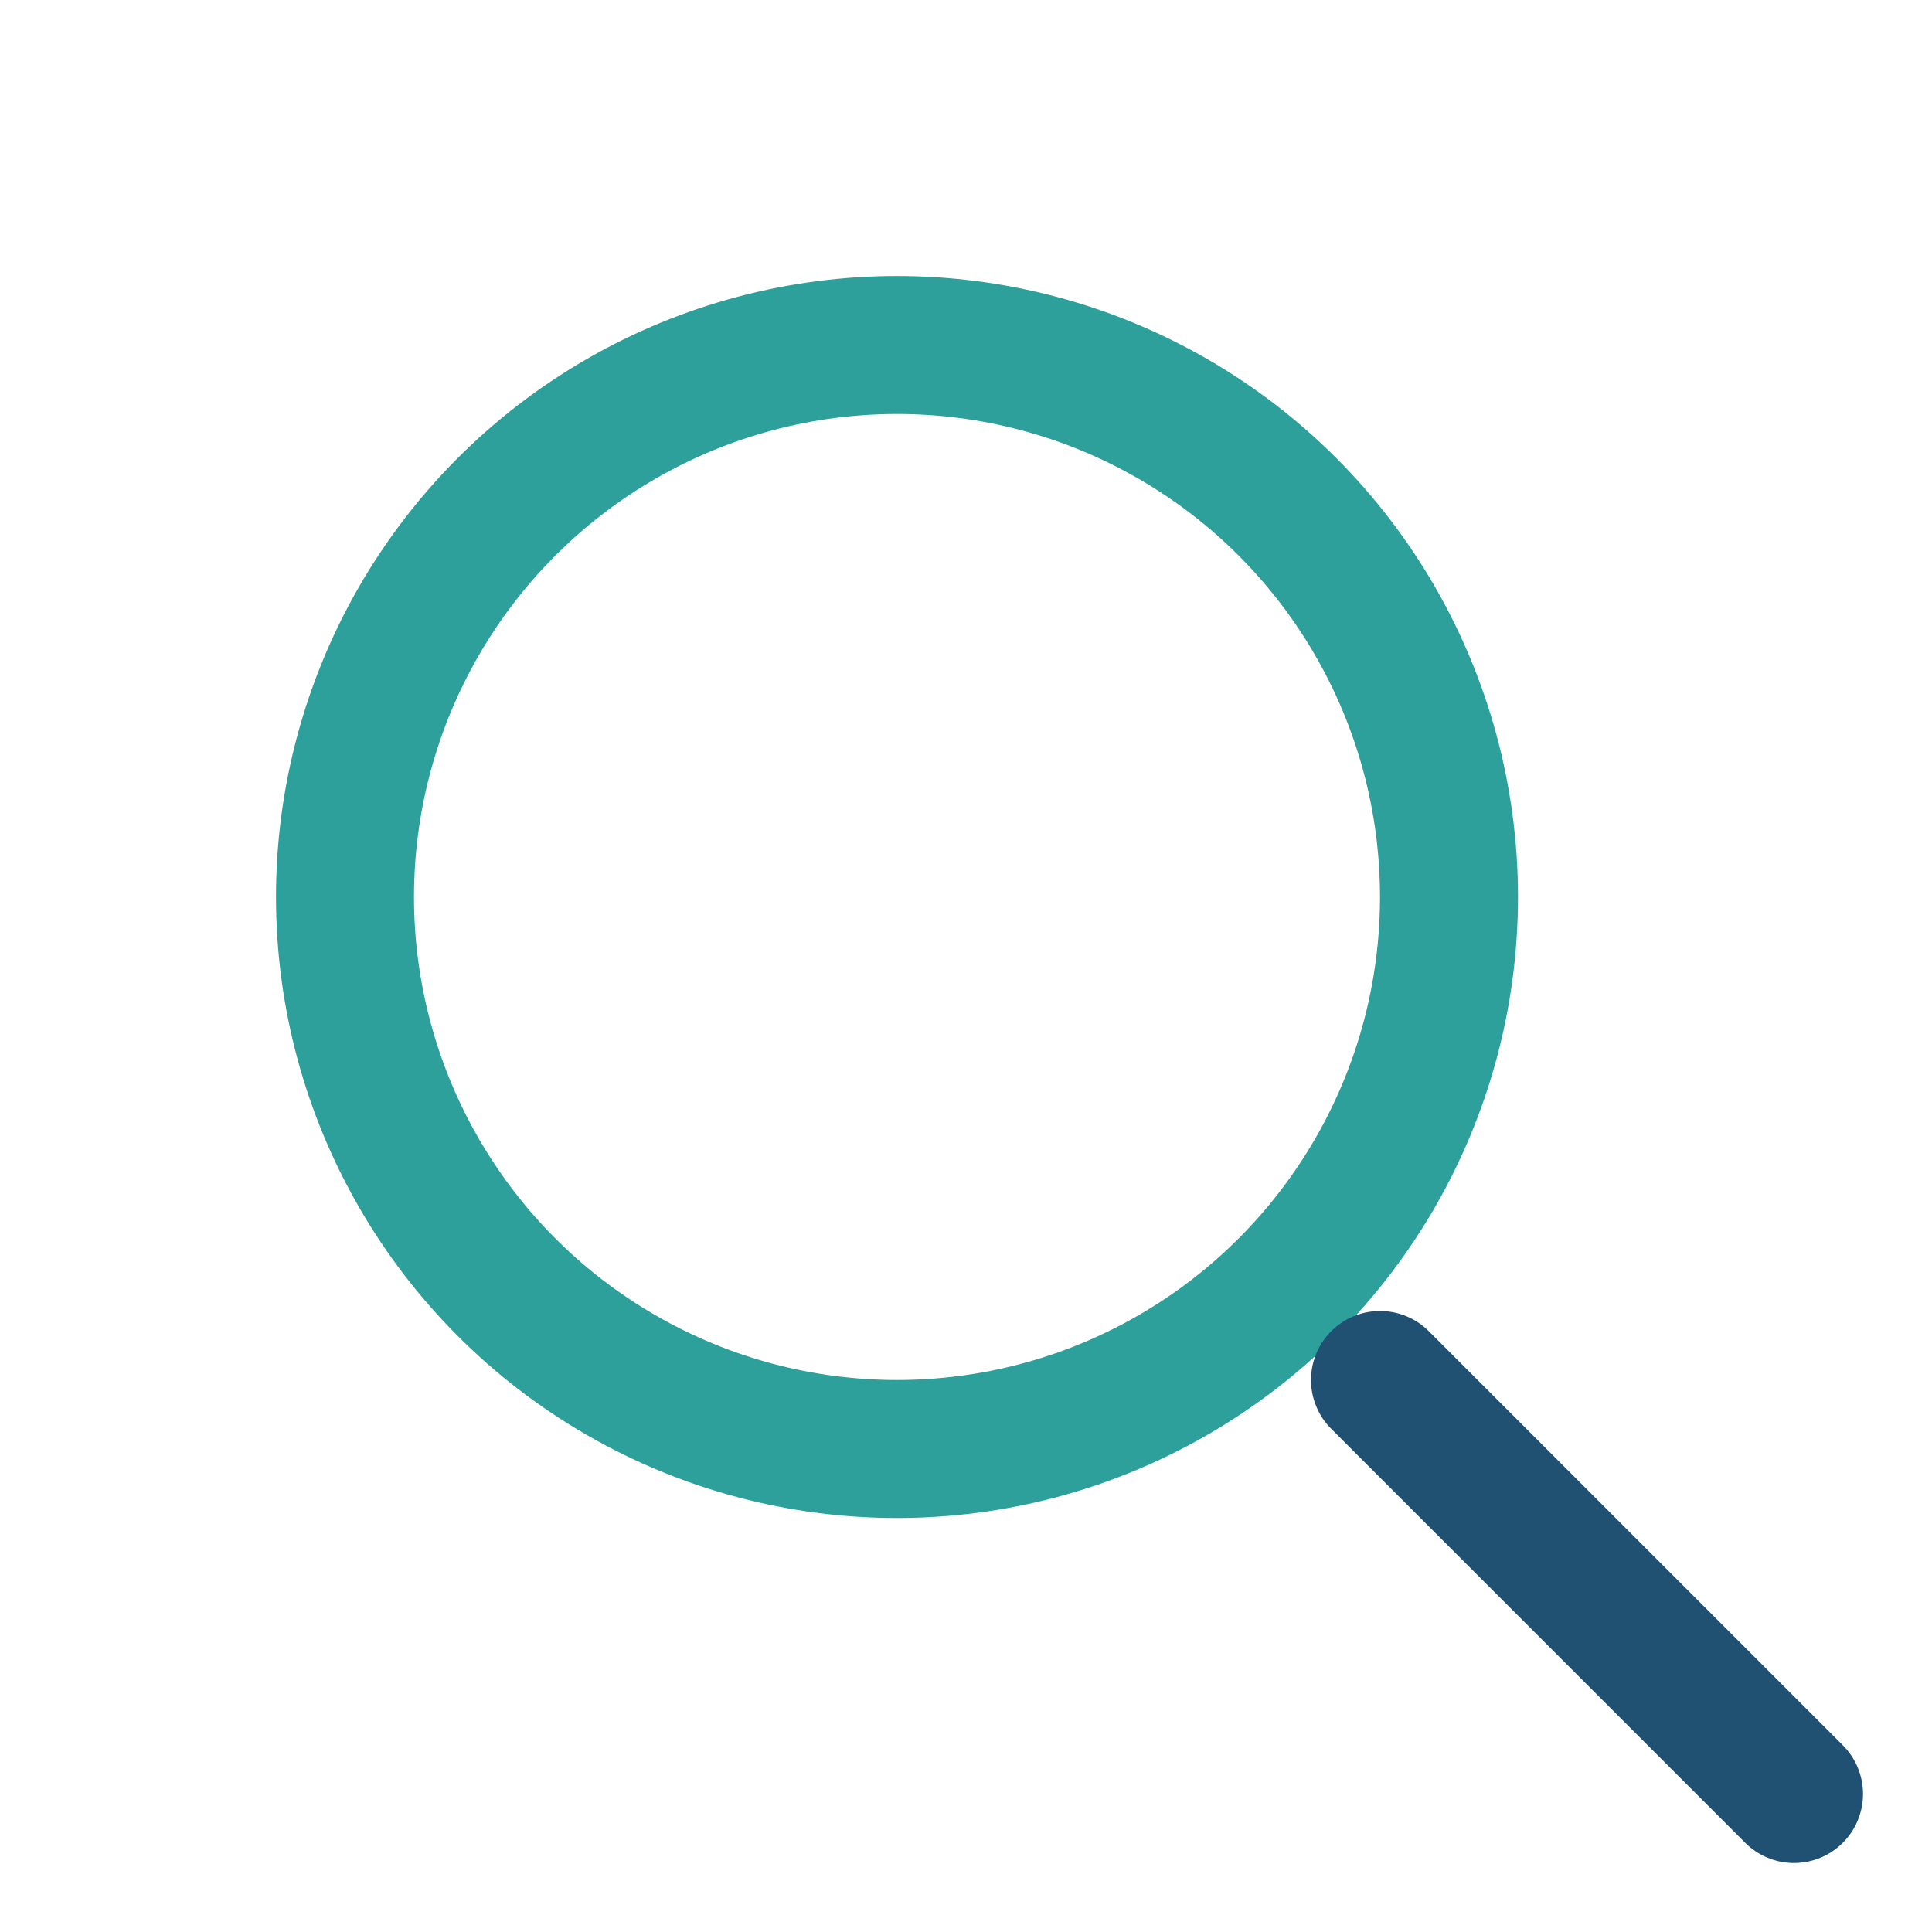
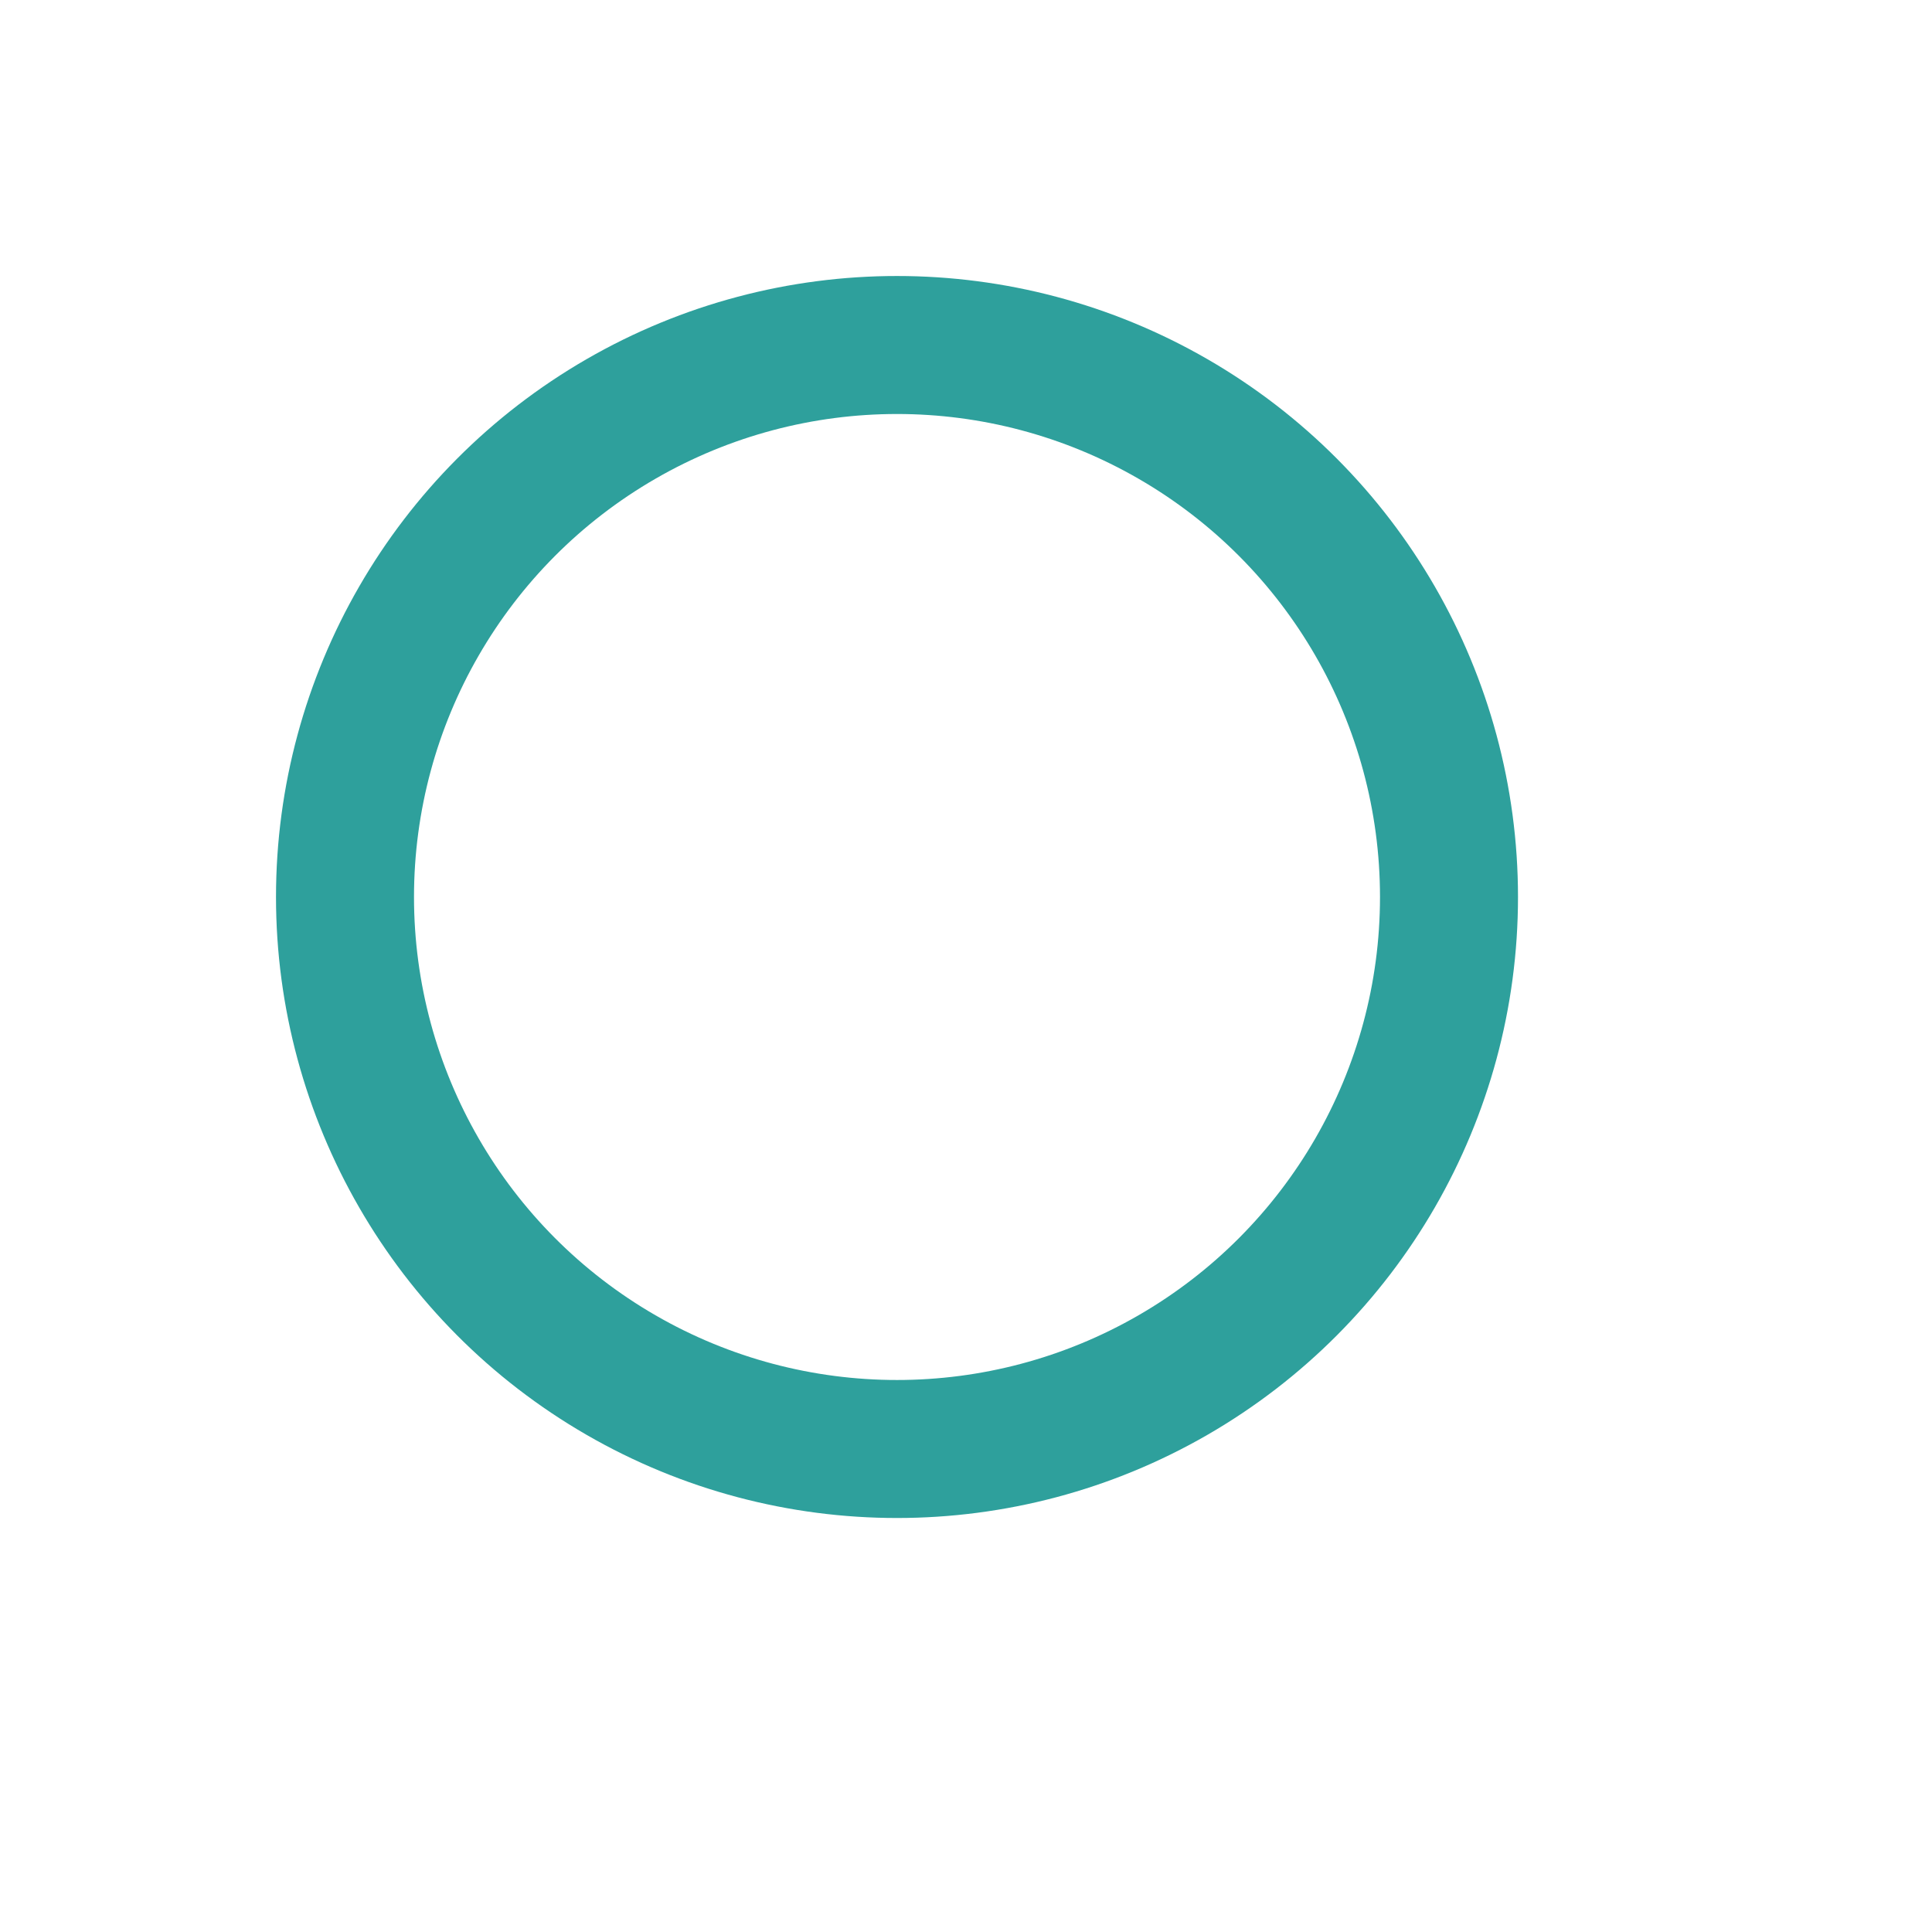
<svg xmlns="http://www.w3.org/2000/svg" width="28" height="28" viewBox="0 0 28 28">
  <circle cx="13" cy="13" r="8" stroke="#2EA09C" stroke-width="2" fill="none" />
-   <line x1="20" y1="20" x2="26" y2="26" stroke="#205072" stroke-width="2" stroke-linecap="round" />
</svg>